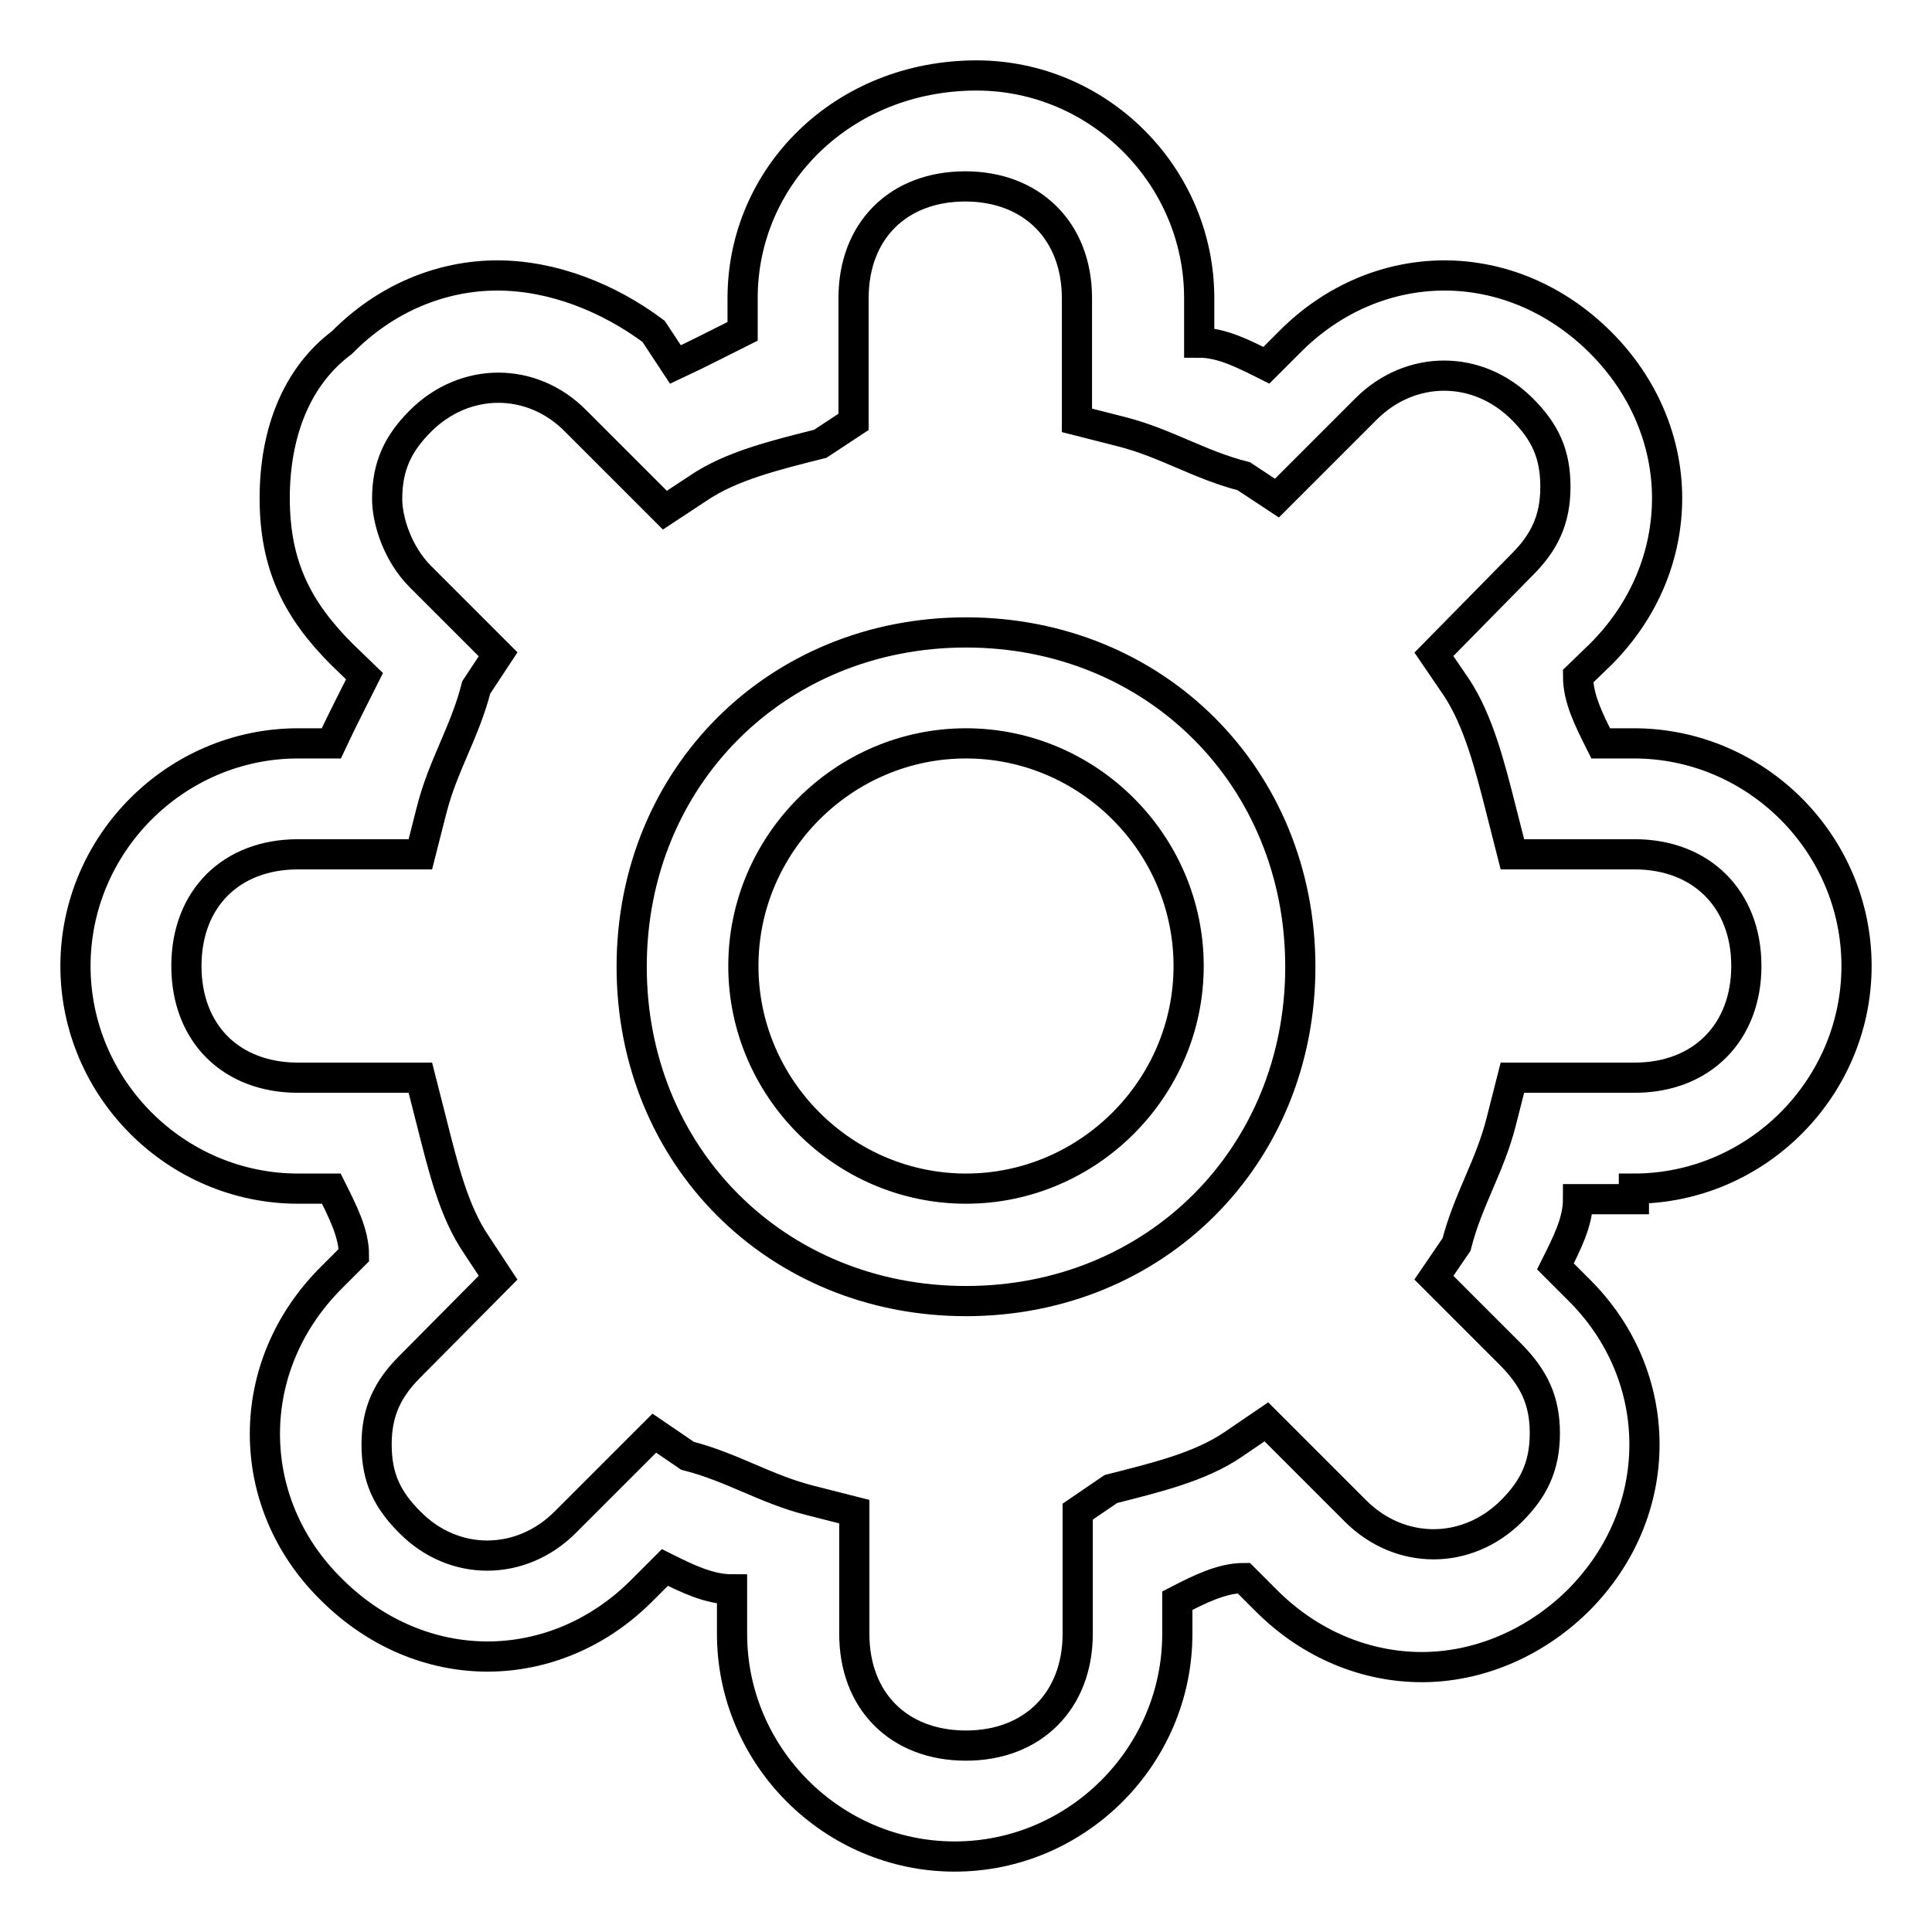
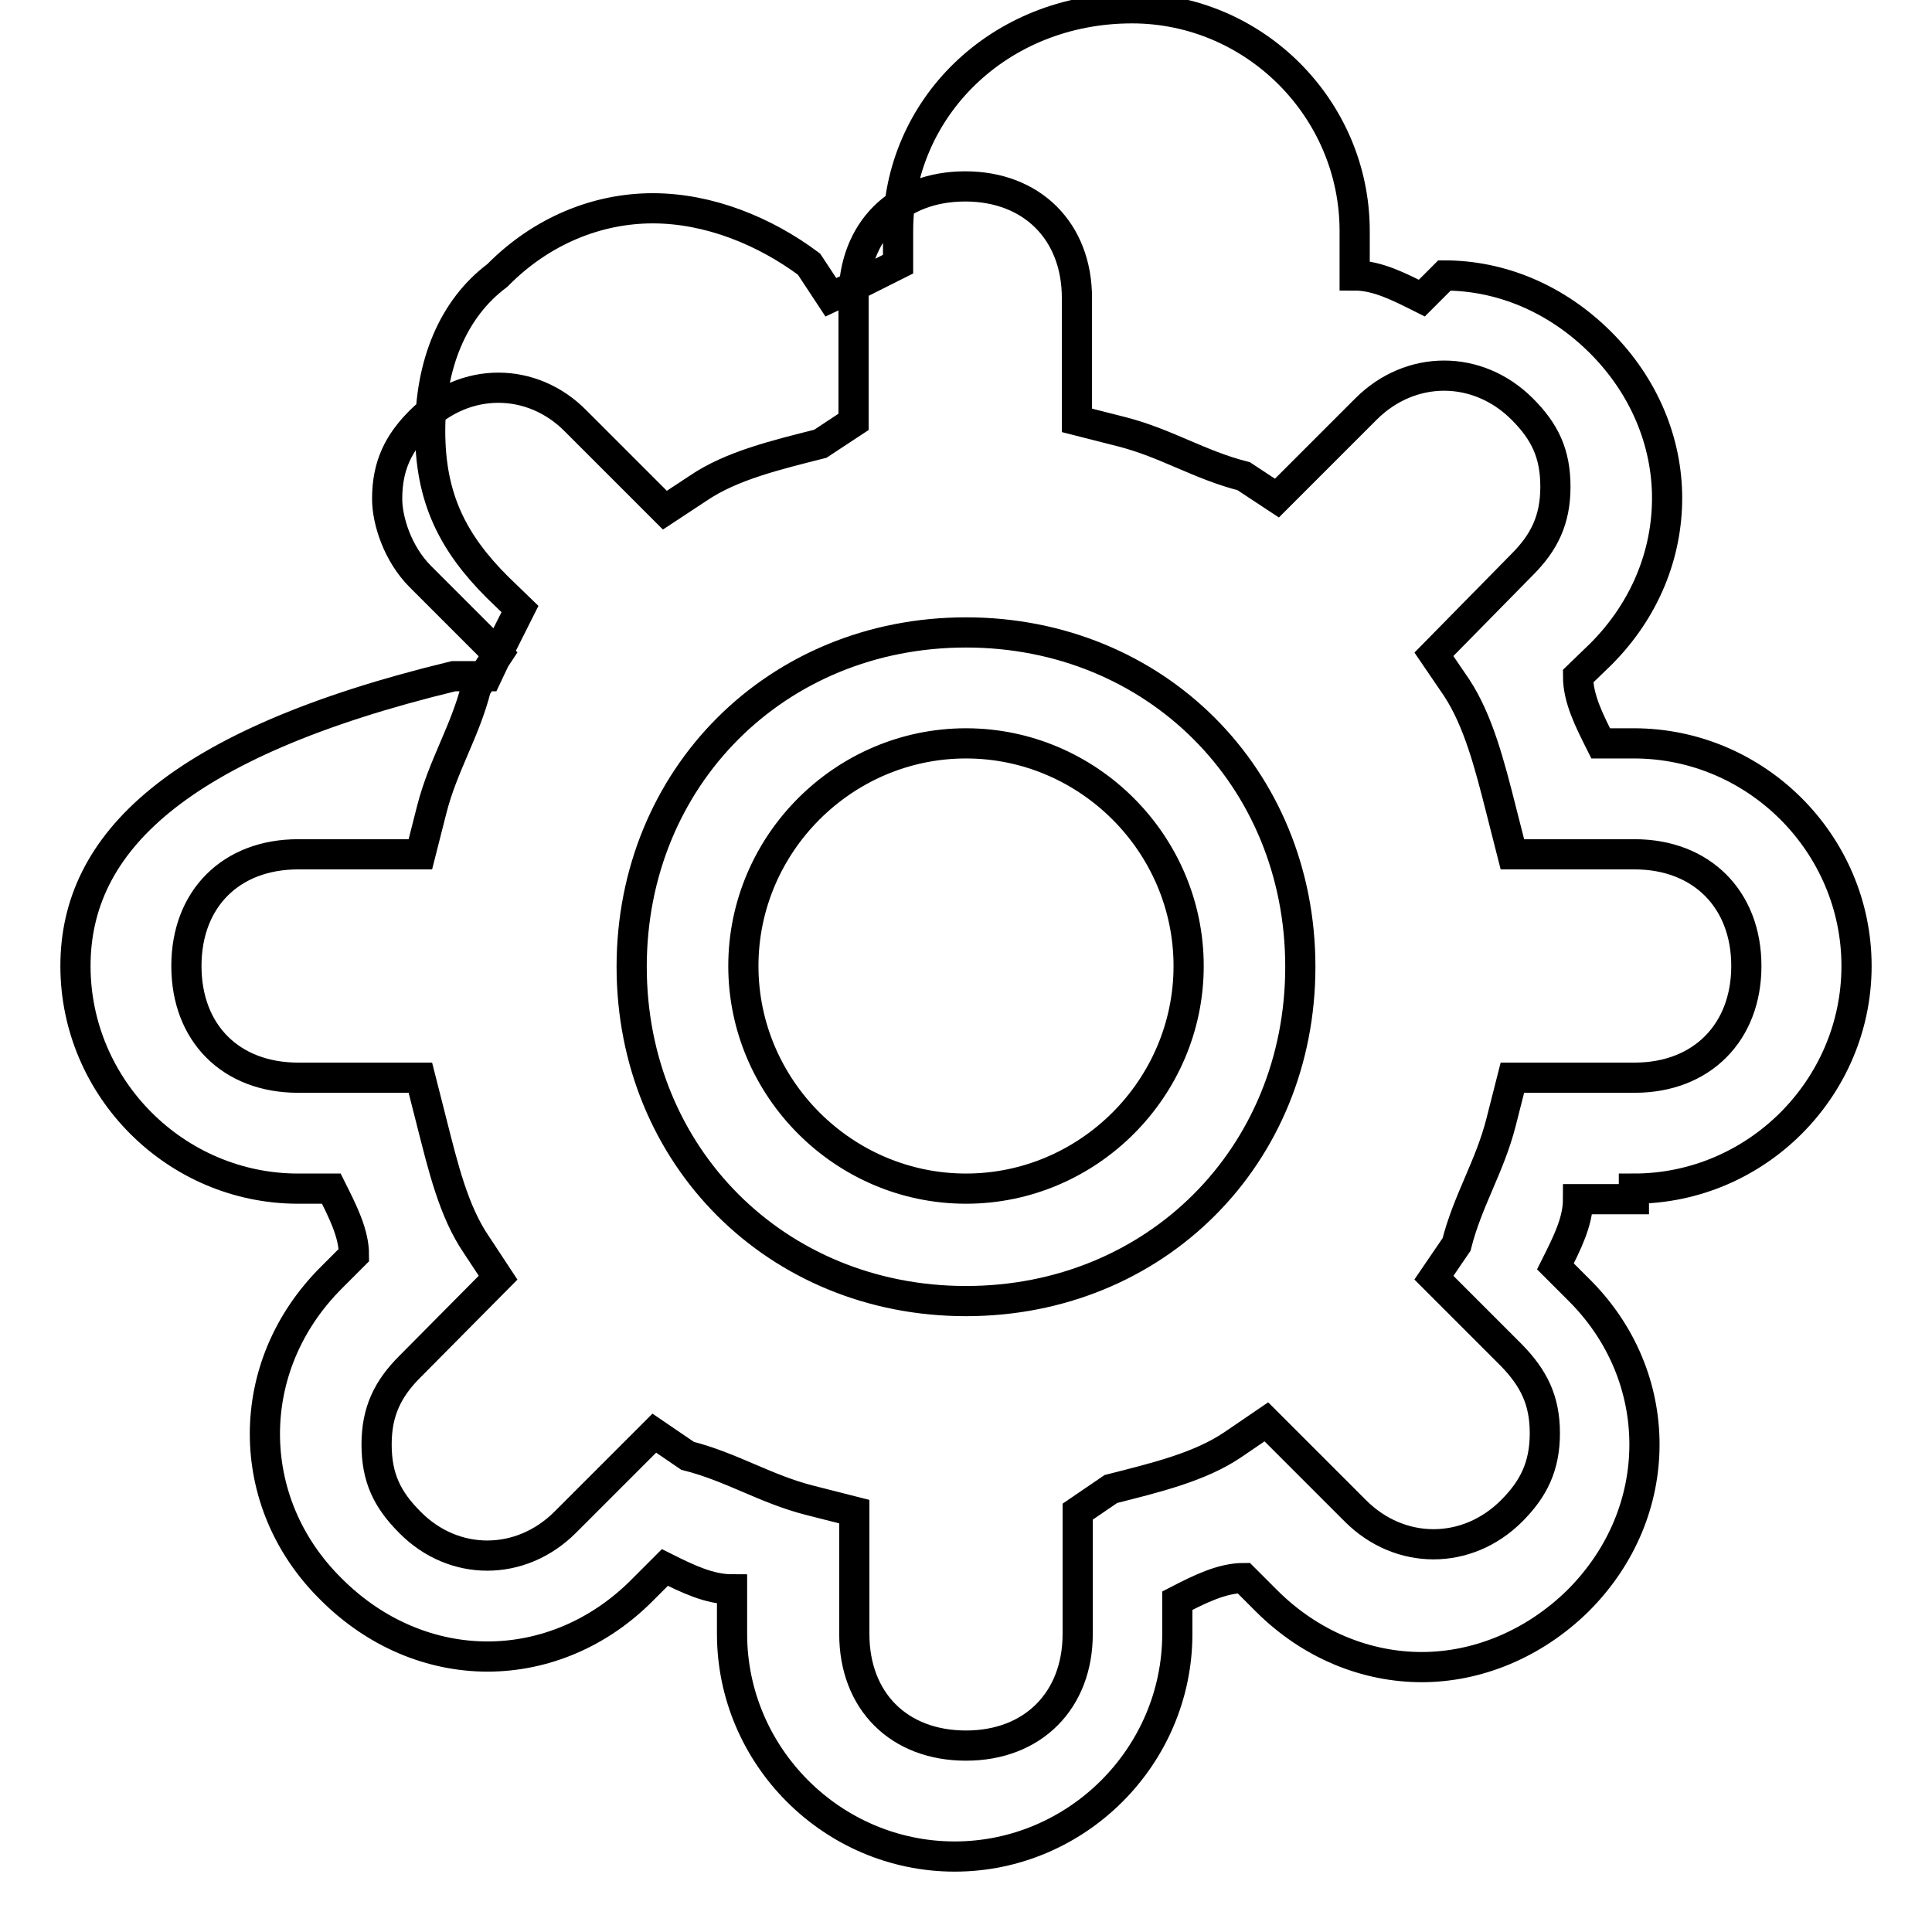
<svg xmlns="http://www.w3.org/2000/svg" version="1.1" x="0px" y="0px" viewBox="0 0 256 256" enable-background="new 0 0 256 256" xml:space="preserve">
  <g>
-     <path stroke-width="4" fill-opacity="0" stroke="#000000" d="M216.5,157.5c16.2,0,29.5-13.3,29.5-29.5c0-16.2-13.3-29.5-29.5-29.5h-4.4c-1.5-3-3-5.9-3-8.9l3-2.9 c5.9-5.9,8.8-13.3,8.8-20.7s-3-14.8-8.8-20.6c-5.9-5.9-13.3-8.9-20.7-8.9s-14.8,3-20.6,8.9l-3,3c-3-1.5-5.9-3-8.9-3v-5.9 c0-16.2-13.3-29.5-29.5-29.5c-17.7,0-31,13.3-31,29.5v4.4c-3,1.5-5.9,3-8.9,4.4l-2.9-4.4c-5.9-4.4-13.3-7.4-20.7-7.4 s-14.8,3-20.6,8.9c-5.9,4.4-8.9,11.8-8.9,20.6c0,8.9,3,14.8,8.9,20.7l3,2.9c-1.5,3-3,5.9-4.4,8.9h-4.4C23.3,98.5,10,111.8,10,128 c0,16.2,13.3,29.5,29.5,29.5h4.4c1.5,3,3,5.9,3,8.8l-3,3c-5.9,5.9-8.8,13.3-8.8,20.7s2.9,14.8,8.8,20.6c5.9,5.9,13.3,8.9,20.7,8.9 s14.8-3,20.6-8.9l2.9-2.9c3,1.5,5.9,2.9,8.9,2.9v5.9c0,16.2,13.3,29.5,29.5,29.5s29.5-13.3,29.5-29.5v-4.4c2.9-1.5,5.9-3,8.8-3l3,3 c5.9,5.9,13.3,8.8,20.6,8.8s14.8-3,20.7-8.8c5.9-5.9,8.8-13.3,8.8-20.7s-2.9-14.8-8.8-20.6l-3-3c1.5-3,3-5.9,3-8.9h7.4V157.5z  M200.3,179.6c2.9,3,4.4,5.9,4.4,10.3s-1.5,7.4-4.4,10.3c-5.9,5.9-14.8,5.9-20.7,0l-11.8-11.8l-4.4,3c-4.4,3-10.3,4.4-16.2,5.9 l-4.4,3v16.2c0,8.8-5.9,14.8-14.8,14.8c-8.9,0-14.8-5.9-14.8-14.8v-16.2l-5.9-1.5c-5.9-1.5-10.3-4.4-16.2-5.9l-4.4-3l-11.8,11.8 c-5.9,5.9-14.8,5.9-20.6,0c-3-3-4.4-5.9-4.4-10.3s1.5-7.4,4.4-10.3L66,169.3l-2.9-4.4c-3-4.4-4.4-10.3-5.9-16.2l-1.5-5.9H39.5 c-8.9,0-14.8-5.9-14.8-14.8c0-8.9,5.9-14.8,14.8-14.8h16.2l1.5-5.9c1.5-5.9,4.4-10.3,5.9-16.2l2.9-4.4L55.7,76.4 c-3-3-4.4-7.4-4.4-10.3c0-4.4,1.5-7.4,4.4-10.3c5.9-5.9,14.8-5.9,20.6,0l11.8,11.8l4.4-2.9c4.4-3,10.3-4.4,16.2-5.9l4.4-2.9V39.5 c0-8.9,5.9-14.8,14.8-14.8c8.8,0,14.8,5.9,14.8,14.8v16.2l5.9,1.5c5.9,1.5,10.3,4.4,16.2,5.9l4.4,2.9l11.8-11.8 c5.9-5.9,14.8-5.9,20.7,0c3,3,4.4,5.9,4.4,10.3c0,4.4-1.5,7.4-4.4,10.3L190,86.7l3,4.4c2.9,4.4,4.4,10.3,5.9,16.2l1.5,5.9h16.2 c8.8,0,14.8,5.9,14.8,14.8c0,8.8-5.9,14.8-14.8,14.8h-16.2l-1.5,5.9c-1.5,5.9-4.4,10.3-5.9,16.2l-3,4.4L200.3,179.6z M128,83.8 c-25.1,0-44.3,19.2-44.3,44.3s19.2,44.3,44.3,44.3s44.3-19.2,44.3-44.3S153.1,83.8,128,83.8z M128,157.5 c-16.2,0-29.5-13.3-29.5-29.5c0-16.2,13.3-29.5,29.5-29.5c16.2,0,29.5,13.3,29.5,29.5C157.5,144.2,144.2,157.5,128,157.5z" />
+     <path stroke-width="4" fill-opacity="0" stroke="#000000" d="M216.5,157.5c16.2,0,29.5-13.3,29.5-29.5c0-16.2-13.3-29.5-29.5-29.5h-4.4c-1.5-3-3-5.9-3-8.9l3-2.9 c5.9-5.9,8.8-13.3,8.8-20.7s-3-14.8-8.8-20.6c-5.9-5.9-13.3-8.9-20.7-8.9l-3,3c-3-1.5-5.9-3-8.9-3v-5.9 c0-16.2-13.3-29.5-29.5-29.5c-17.7,0-31,13.3-31,29.5v4.4c-3,1.5-5.9,3-8.9,4.4l-2.9-4.4c-5.9-4.4-13.3-7.4-20.7-7.4 s-14.8,3-20.6,8.9c-5.9,4.4-8.9,11.8-8.9,20.6c0,8.9,3,14.8,8.9,20.7l3,2.9c-1.5,3-3,5.9-4.4,8.9h-4.4C23.3,98.5,10,111.8,10,128 c0,16.2,13.3,29.5,29.5,29.5h4.4c1.5,3,3,5.9,3,8.8l-3,3c-5.9,5.9-8.8,13.3-8.8,20.7s2.9,14.8,8.8,20.6c5.9,5.9,13.3,8.9,20.7,8.9 s14.8-3,20.6-8.9l2.9-2.9c3,1.5,5.9,2.9,8.9,2.9v5.9c0,16.2,13.3,29.5,29.5,29.5s29.5-13.3,29.5-29.5v-4.4c2.9-1.5,5.9-3,8.8-3l3,3 c5.9,5.9,13.3,8.8,20.6,8.8s14.8-3,20.7-8.8c5.9-5.9,8.8-13.3,8.8-20.7s-2.9-14.8-8.8-20.6l-3-3c1.5-3,3-5.9,3-8.9h7.4V157.5z  M200.3,179.6c2.9,3,4.4,5.9,4.4,10.3s-1.5,7.4-4.4,10.3c-5.9,5.9-14.8,5.9-20.7,0l-11.8-11.8l-4.4,3c-4.4,3-10.3,4.4-16.2,5.9 l-4.4,3v16.2c0,8.8-5.9,14.8-14.8,14.8c-8.9,0-14.8-5.9-14.8-14.8v-16.2l-5.9-1.5c-5.9-1.5-10.3-4.4-16.2-5.9l-4.4-3l-11.8,11.8 c-5.9,5.9-14.8,5.9-20.6,0c-3-3-4.4-5.9-4.4-10.3s1.5-7.4,4.4-10.3L66,169.3l-2.9-4.4c-3-4.4-4.4-10.3-5.9-16.2l-1.5-5.9H39.5 c-8.9,0-14.8-5.9-14.8-14.8c0-8.9,5.9-14.8,14.8-14.8h16.2l1.5-5.9c1.5-5.9,4.4-10.3,5.9-16.2l2.9-4.4L55.7,76.4 c-3-3-4.4-7.4-4.4-10.3c0-4.4,1.5-7.4,4.4-10.3c5.9-5.9,14.8-5.9,20.6,0l11.8,11.8l4.4-2.9c4.4-3,10.3-4.4,16.2-5.9l4.4-2.9V39.5 c0-8.9,5.9-14.8,14.8-14.8c8.8,0,14.8,5.9,14.8,14.8v16.2l5.9,1.5c5.9,1.5,10.3,4.4,16.2,5.9l4.4,2.9l11.8-11.8 c5.9-5.9,14.8-5.9,20.7,0c3,3,4.4,5.9,4.4,10.3c0,4.4-1.5,7.4-4.4,10.3L190,86.7l3,4.4c2.9,4.4,4.4,10.3,5.9,16.2l1.5,5.9h16.2 c8.8,0,14.8,5.9,14.8,14.8c0,8.8-5.9,14.8-14.8,14.8h-16.2l-1.5,5.9c-1.5,5.9-4.4,10.3-5.9,16.2l-3,4.4L200.3,179.6z M128,83.8 c-25.1,0-44.3,19.2-44.3,44.3s19.2,44.3,44.3,44.3s44.3-19.2,44.3-44.3S153.1,83.8,128,83.8z M128,157.5 c-16.2,0-29.5-13.3-29.5-29.5c0-16.2,13.3-29.5,29.5-29.5c16.2,0,29.5,13.3,29.5,29.5C157.5,144.2,144.2,157.5,128,157.5z" />
  </g>
</svg>